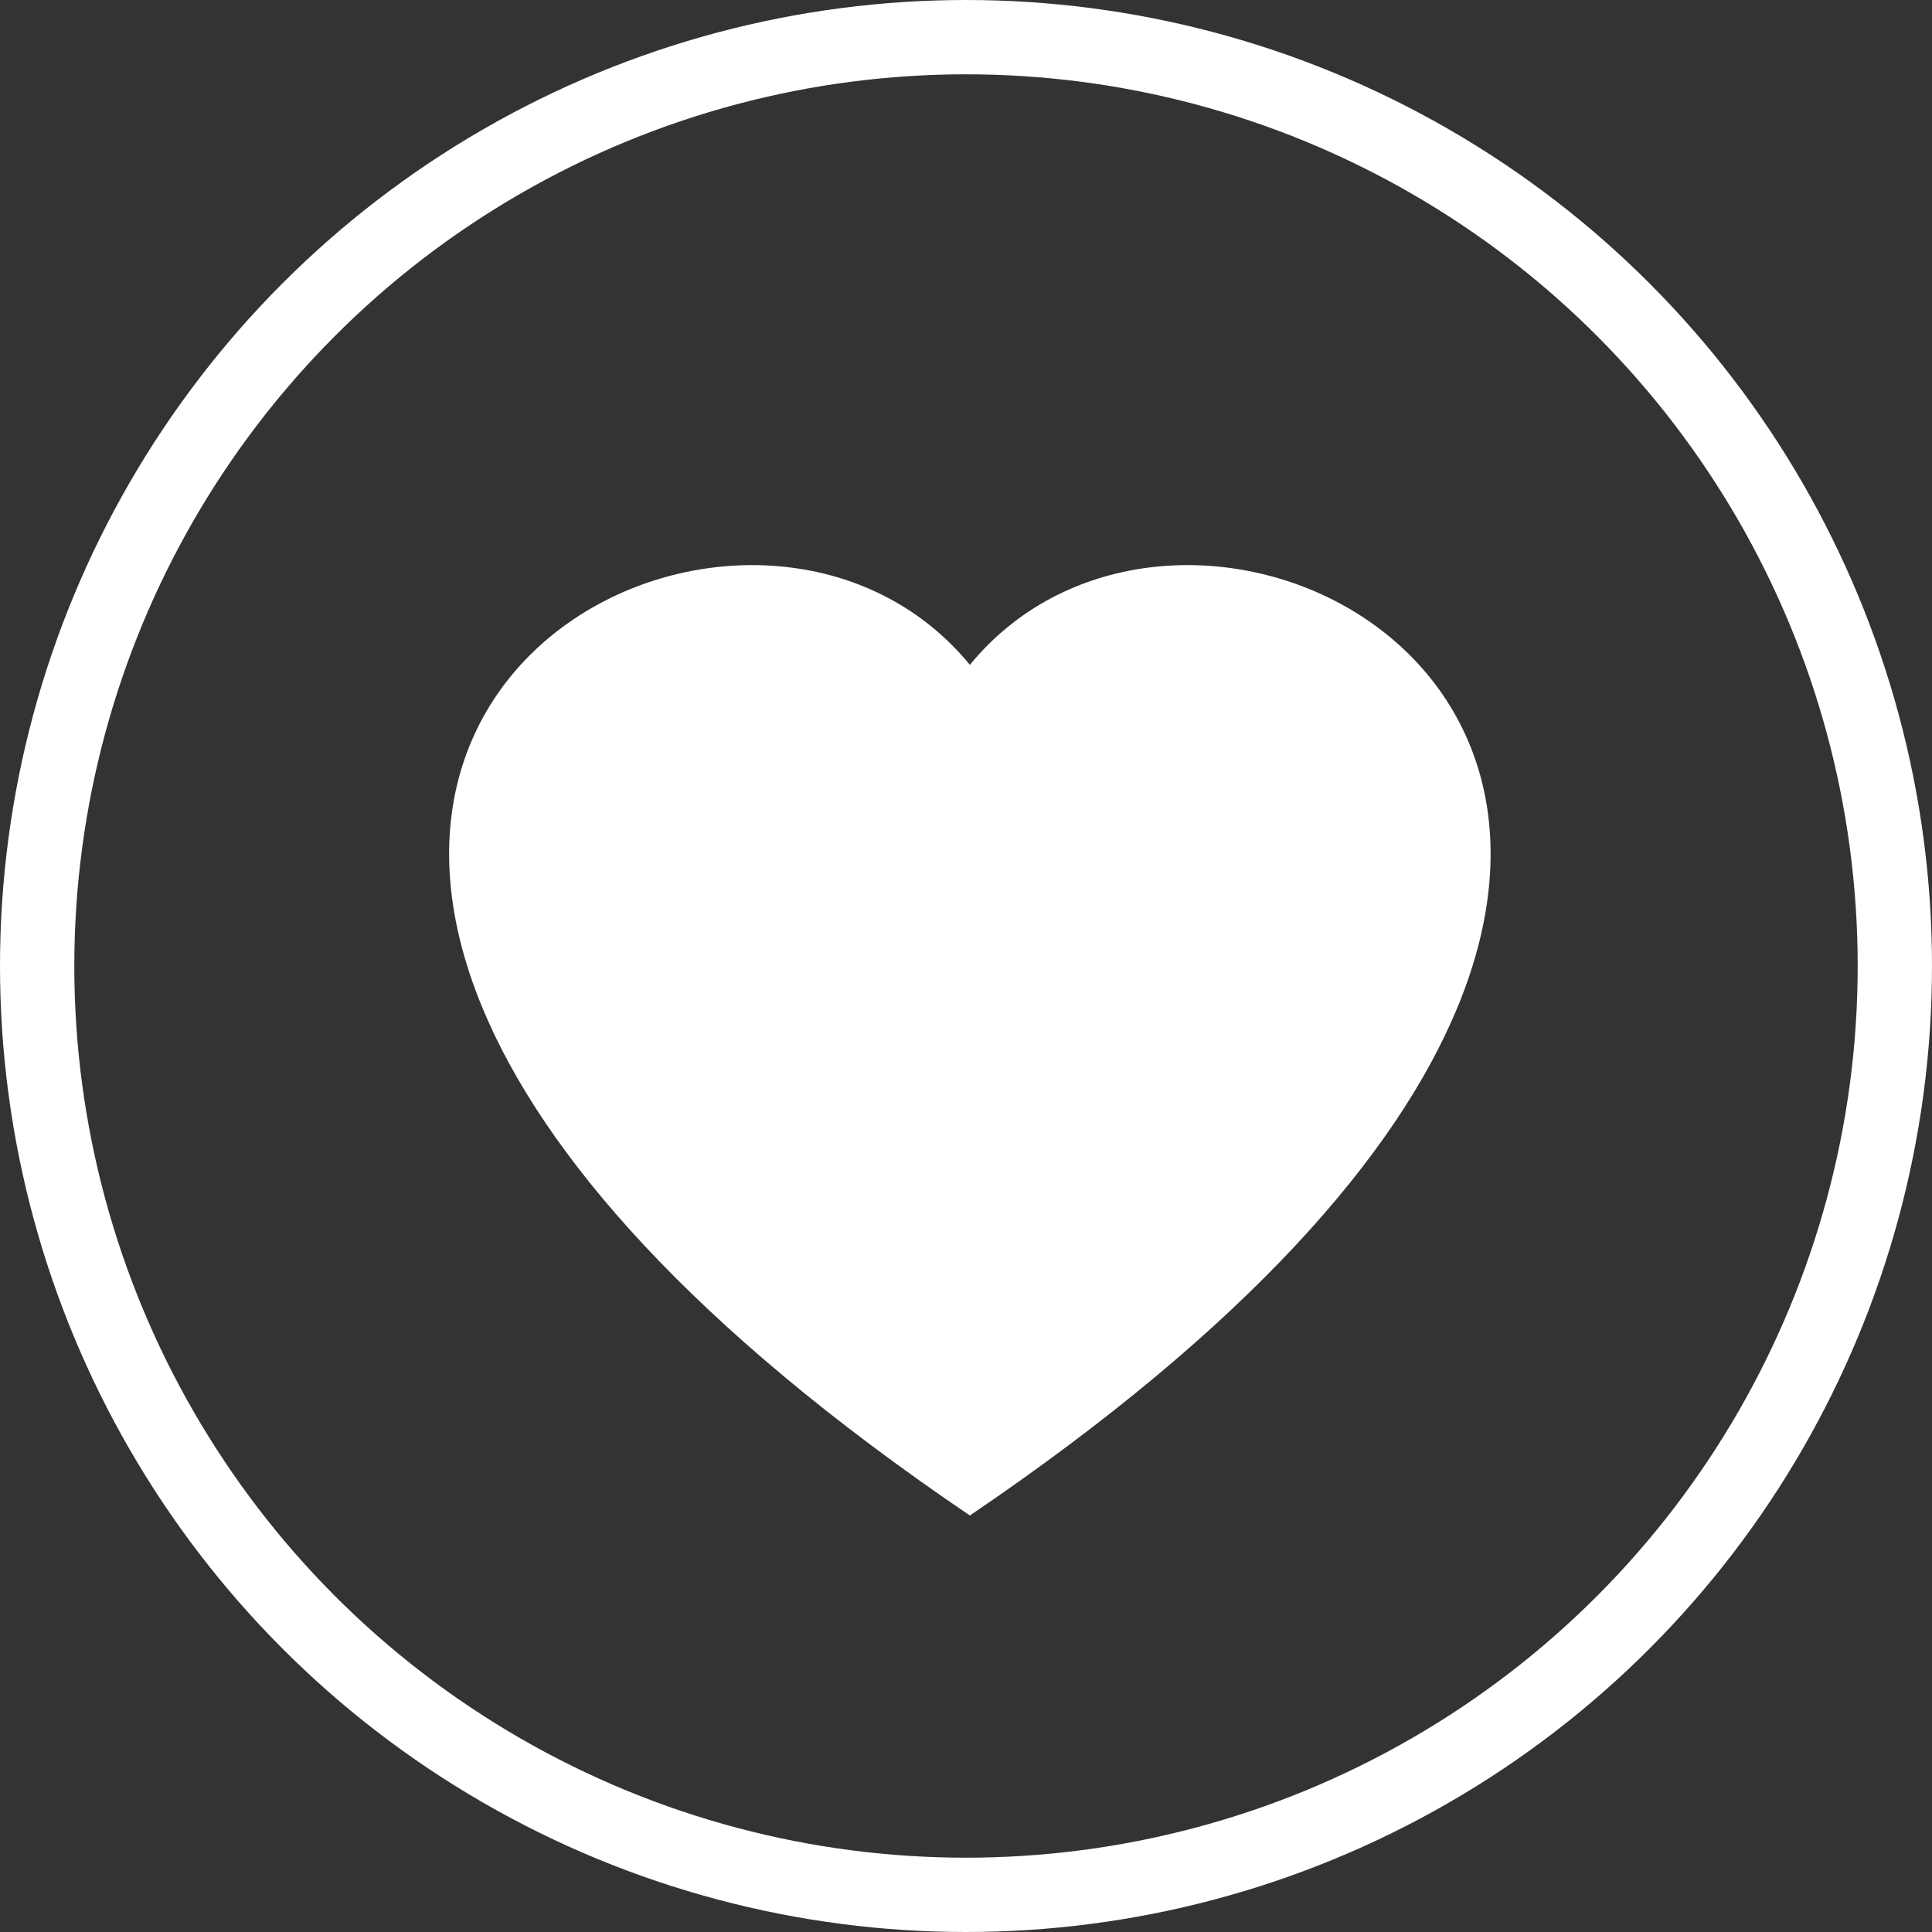
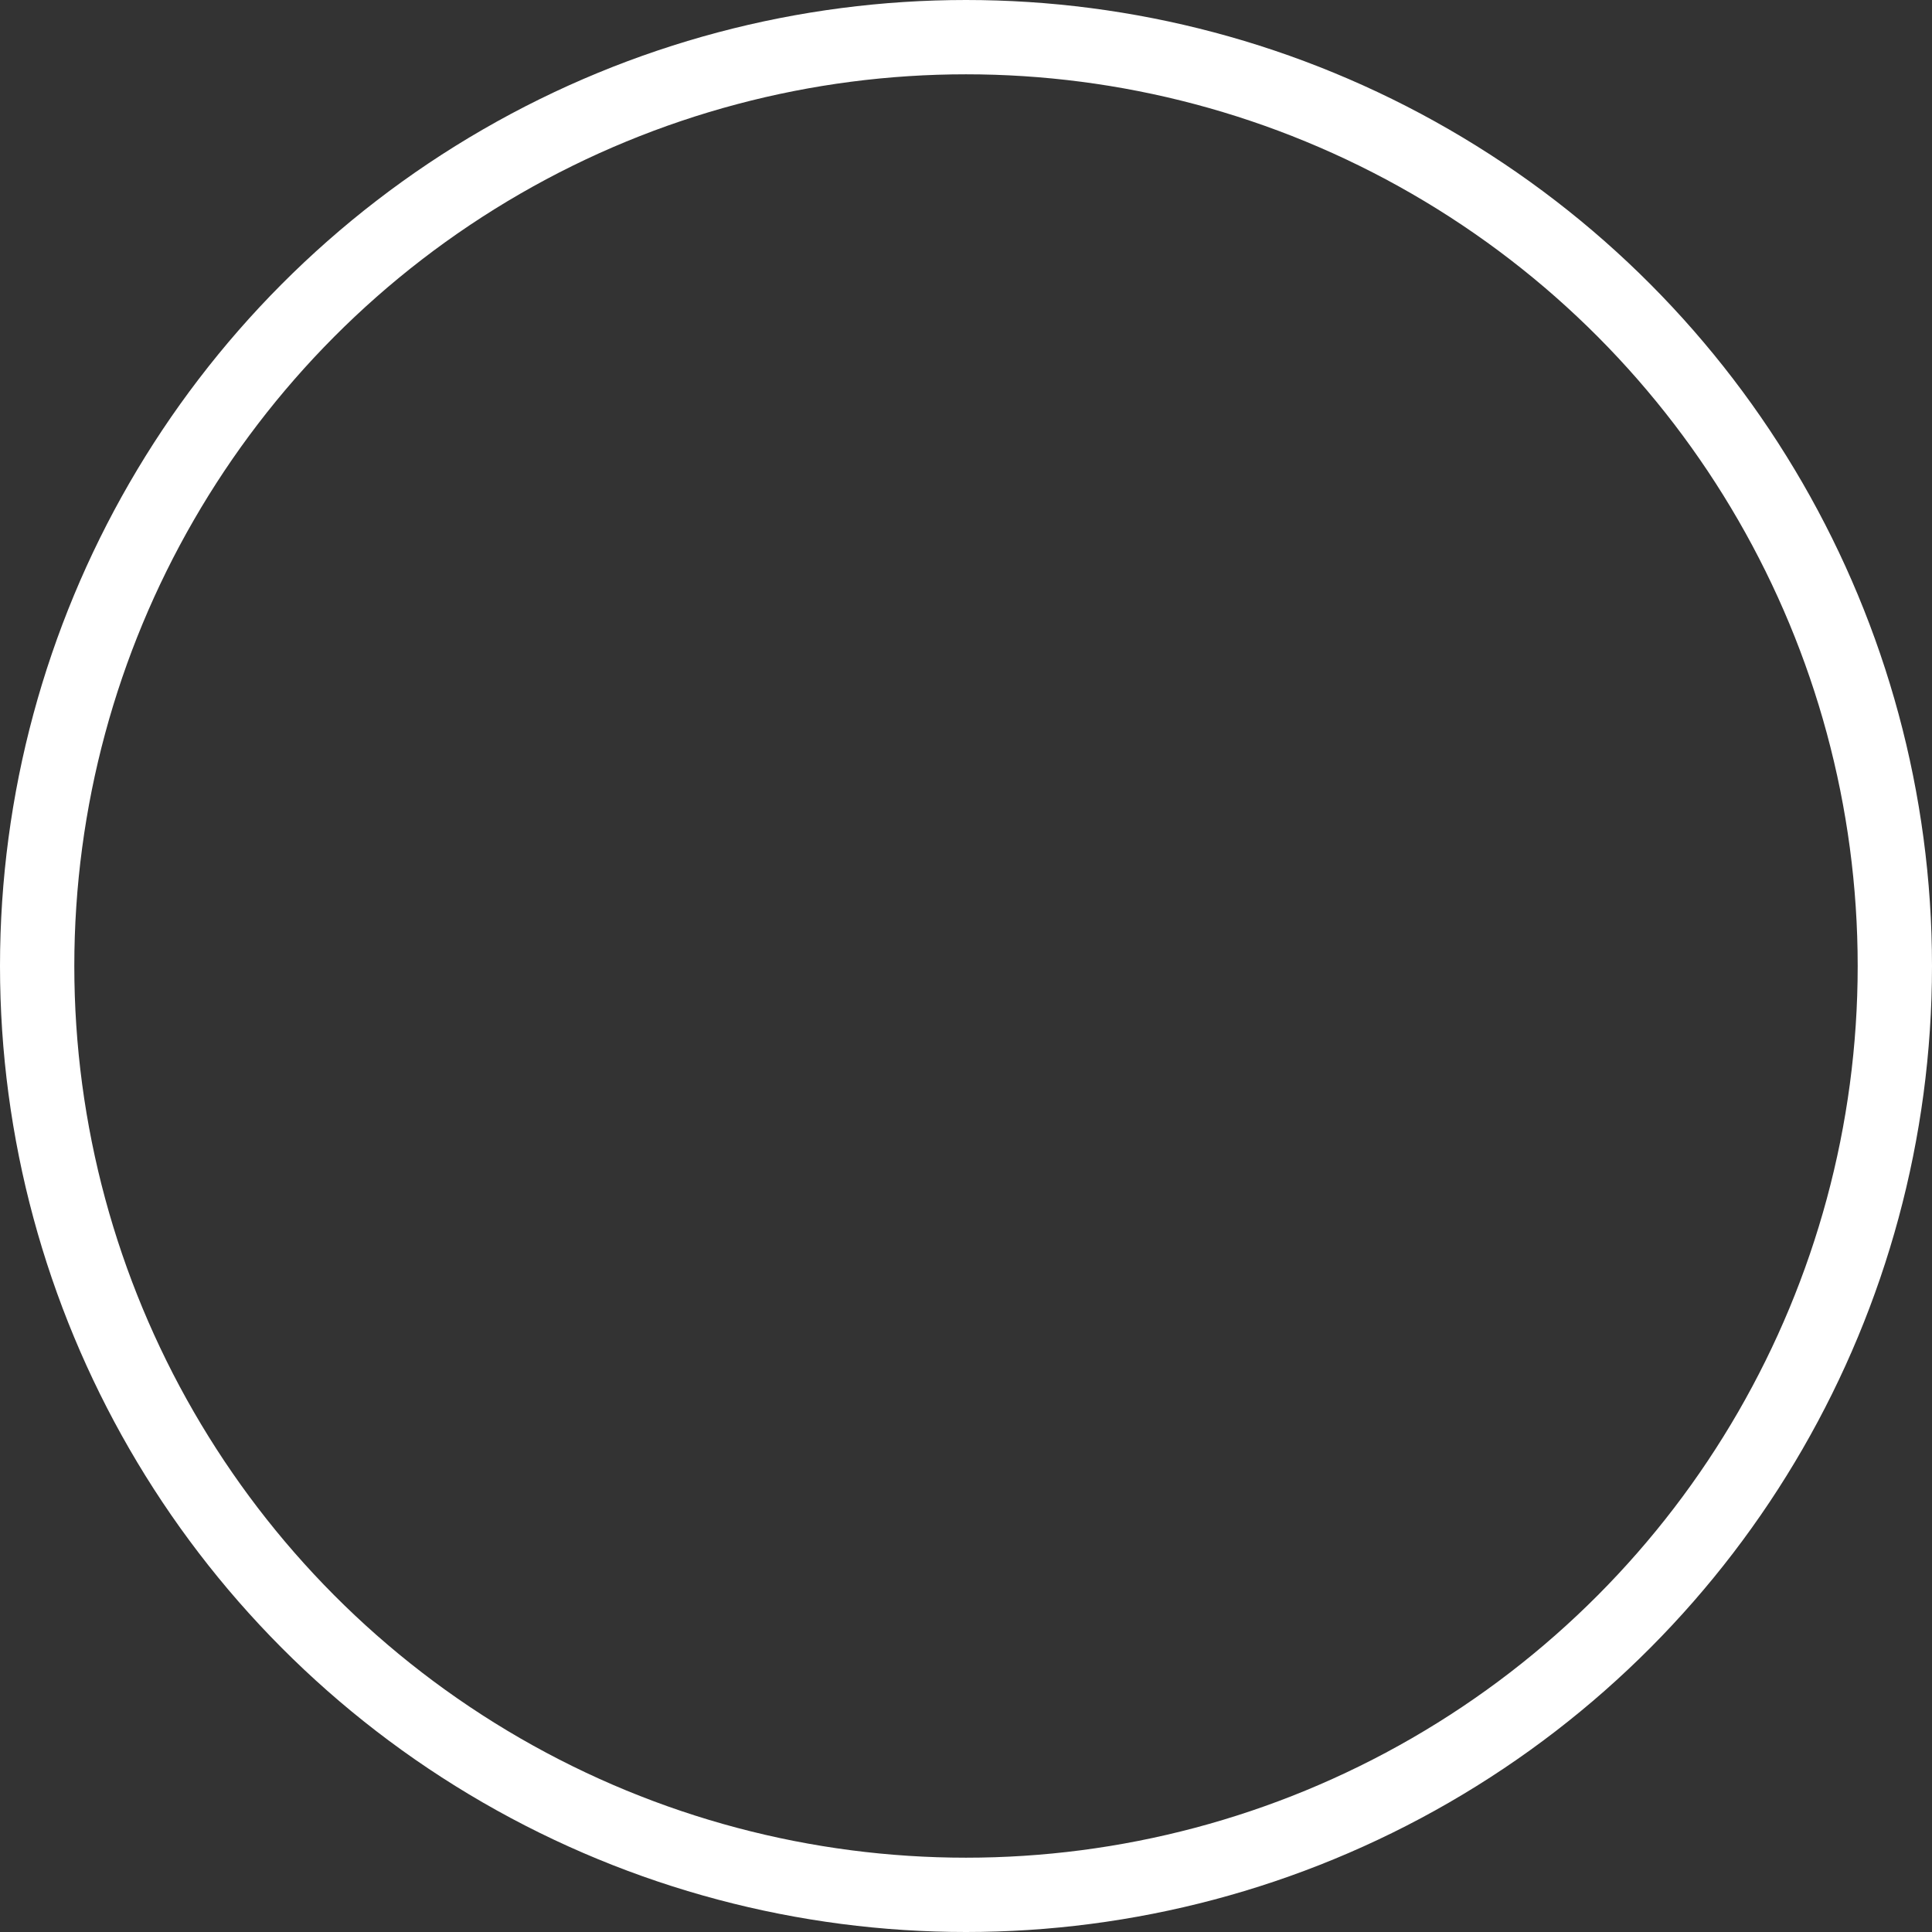
<svg xmlns="http://www.w3.org/2000/svg" width="26" height="26" viewBox="0 0 26 26">
  <rect x="0" y="0" width="26" height="26" fill="#333333" stroke="none" />
  <g id="icon_fav" transform="translate(-1589 -1811)">
-     <path id="路径_956" data-name="路径 956" d="M7.008,12.79C3.24,10.236,1.264,7.913.453,5.969-1.718.758,4.484-1.734,7.008,1.342c2.524-3.076,8.726-.584,6.555,4.627C12.753,7.913,10.777,10.236,7.008,12.79Z" transform="translate(1595.044 1818.605)" fill="#fff" />
    <g id="椭圆_92" data-name="椭圆 92" transform="translate(1589 1811)" fill="none" stroke="#fff" stroke-width="1">
-       <circle cx="13" cy="13" r="13" stroke="none" />
      <circle cx="13" cy="13" r="12.5" fill="none" />
    </g>
  </g>
</svg>